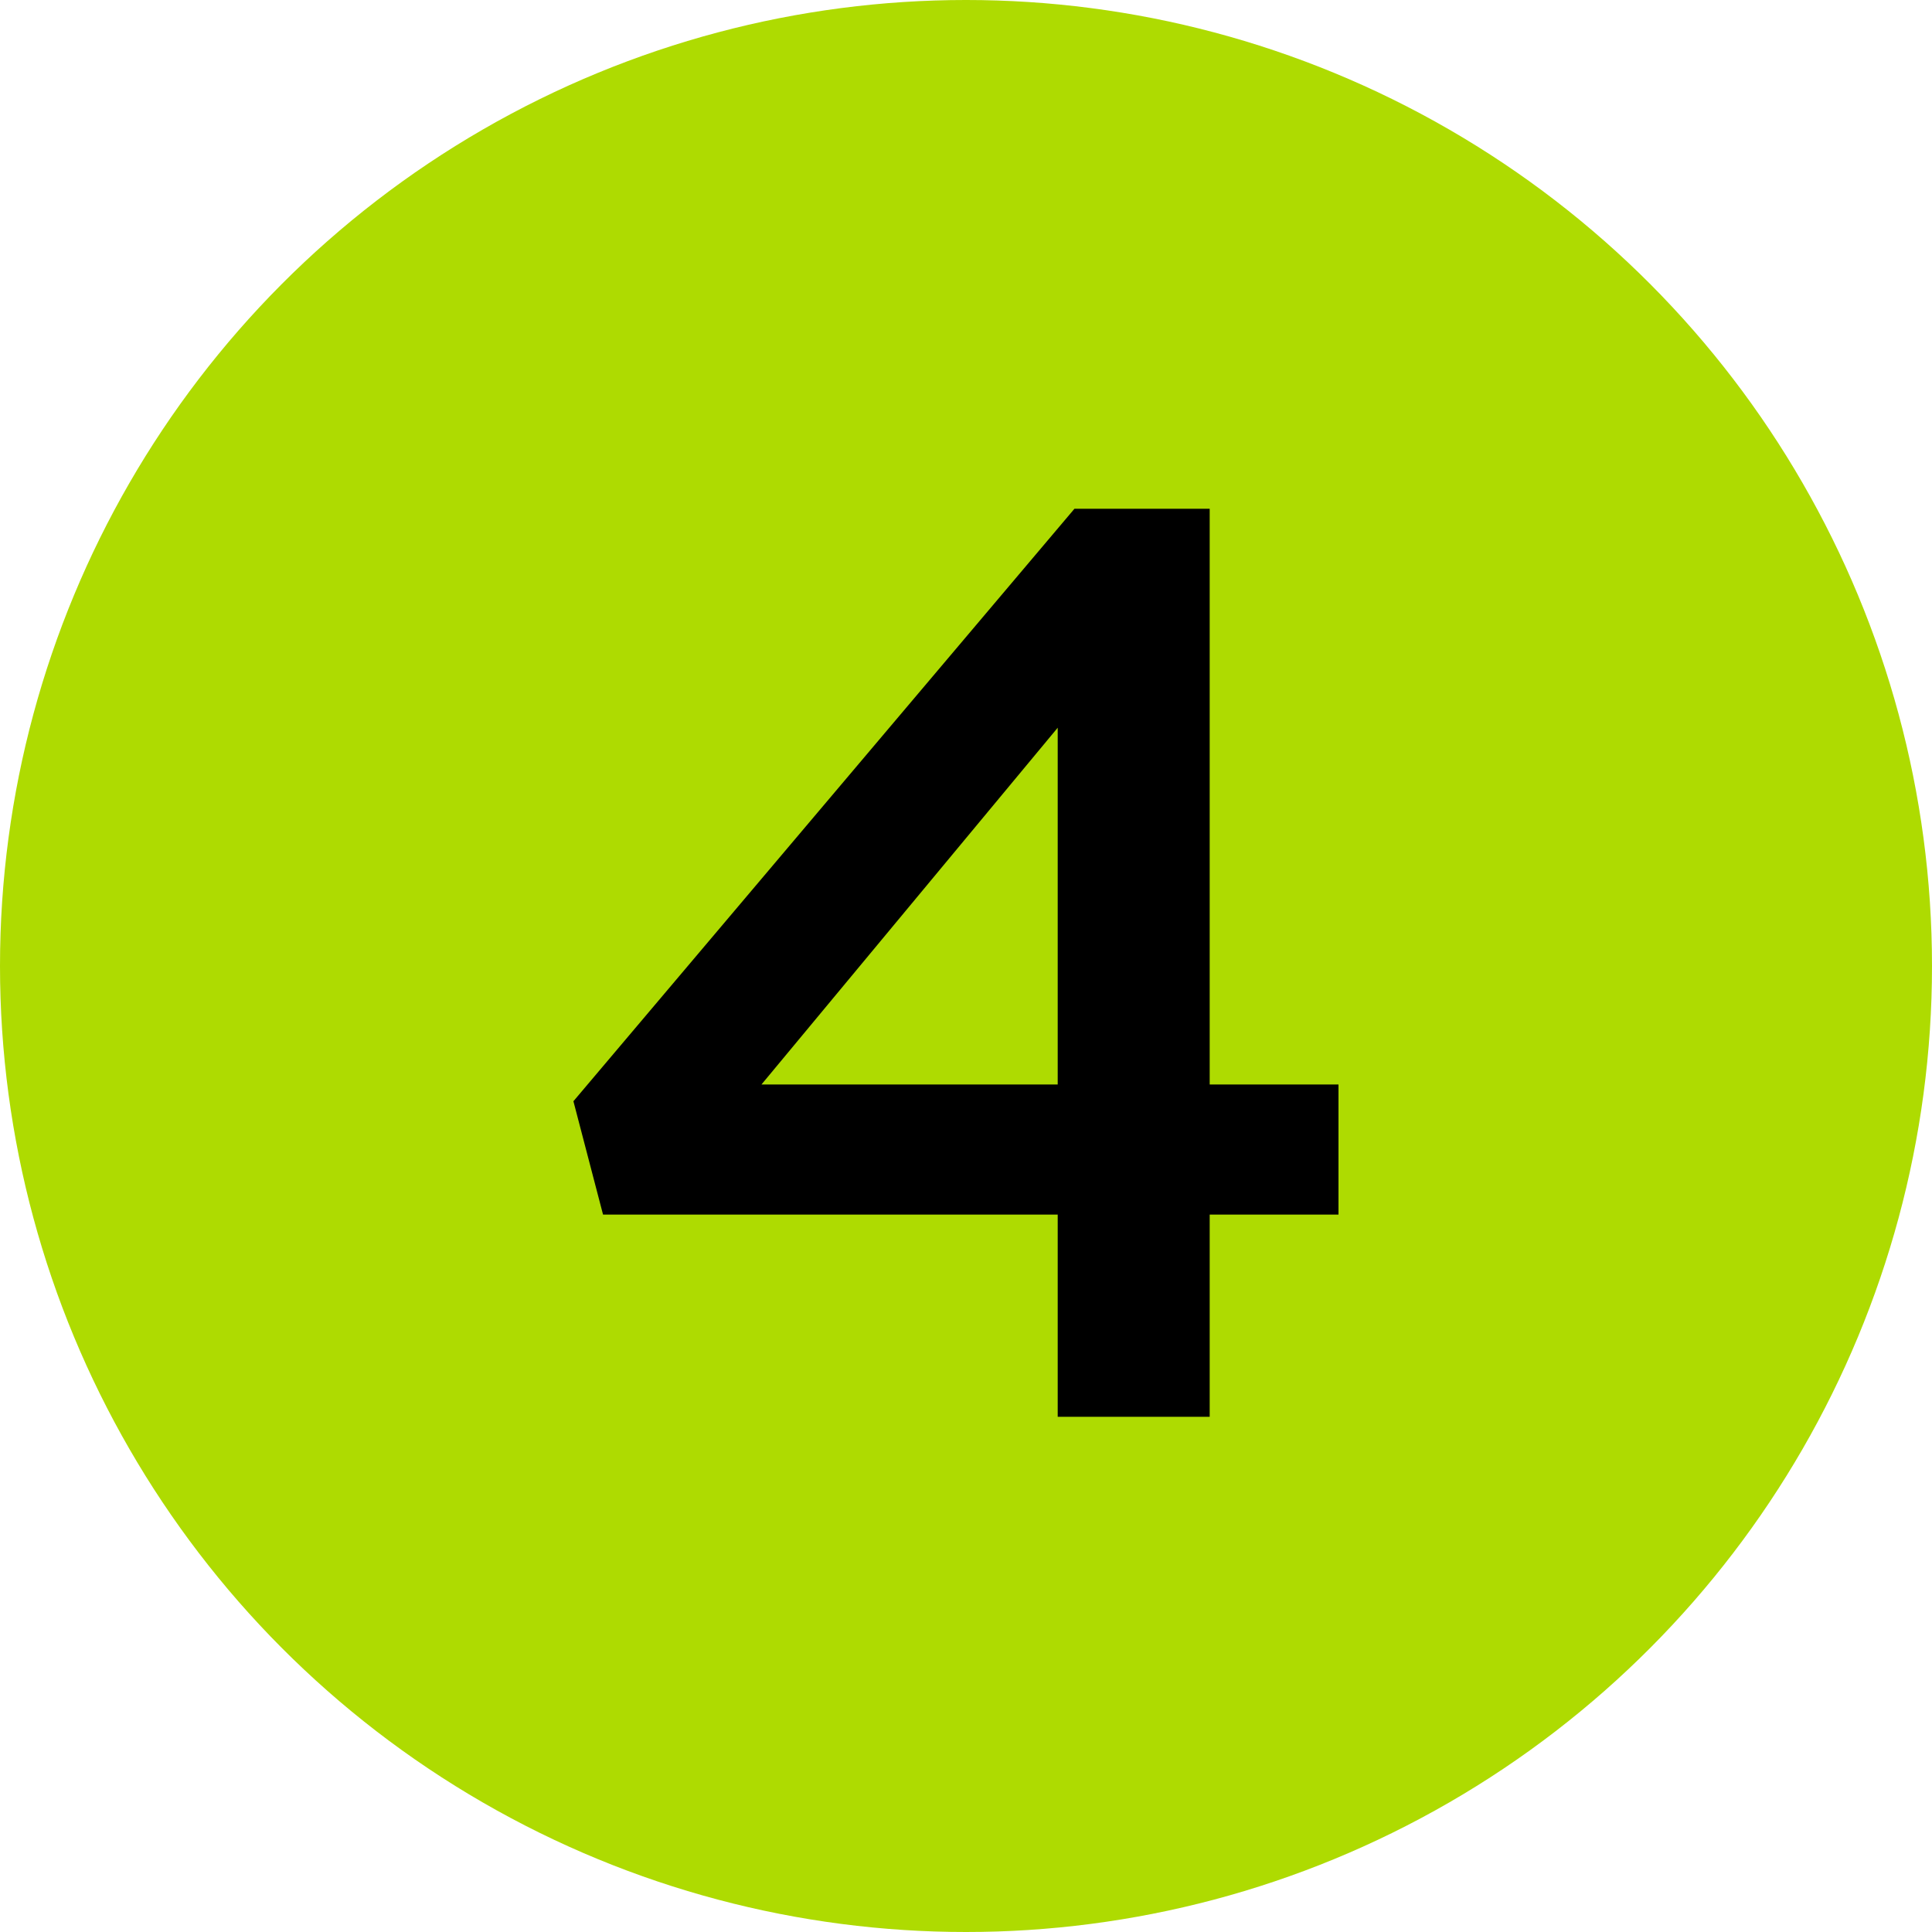
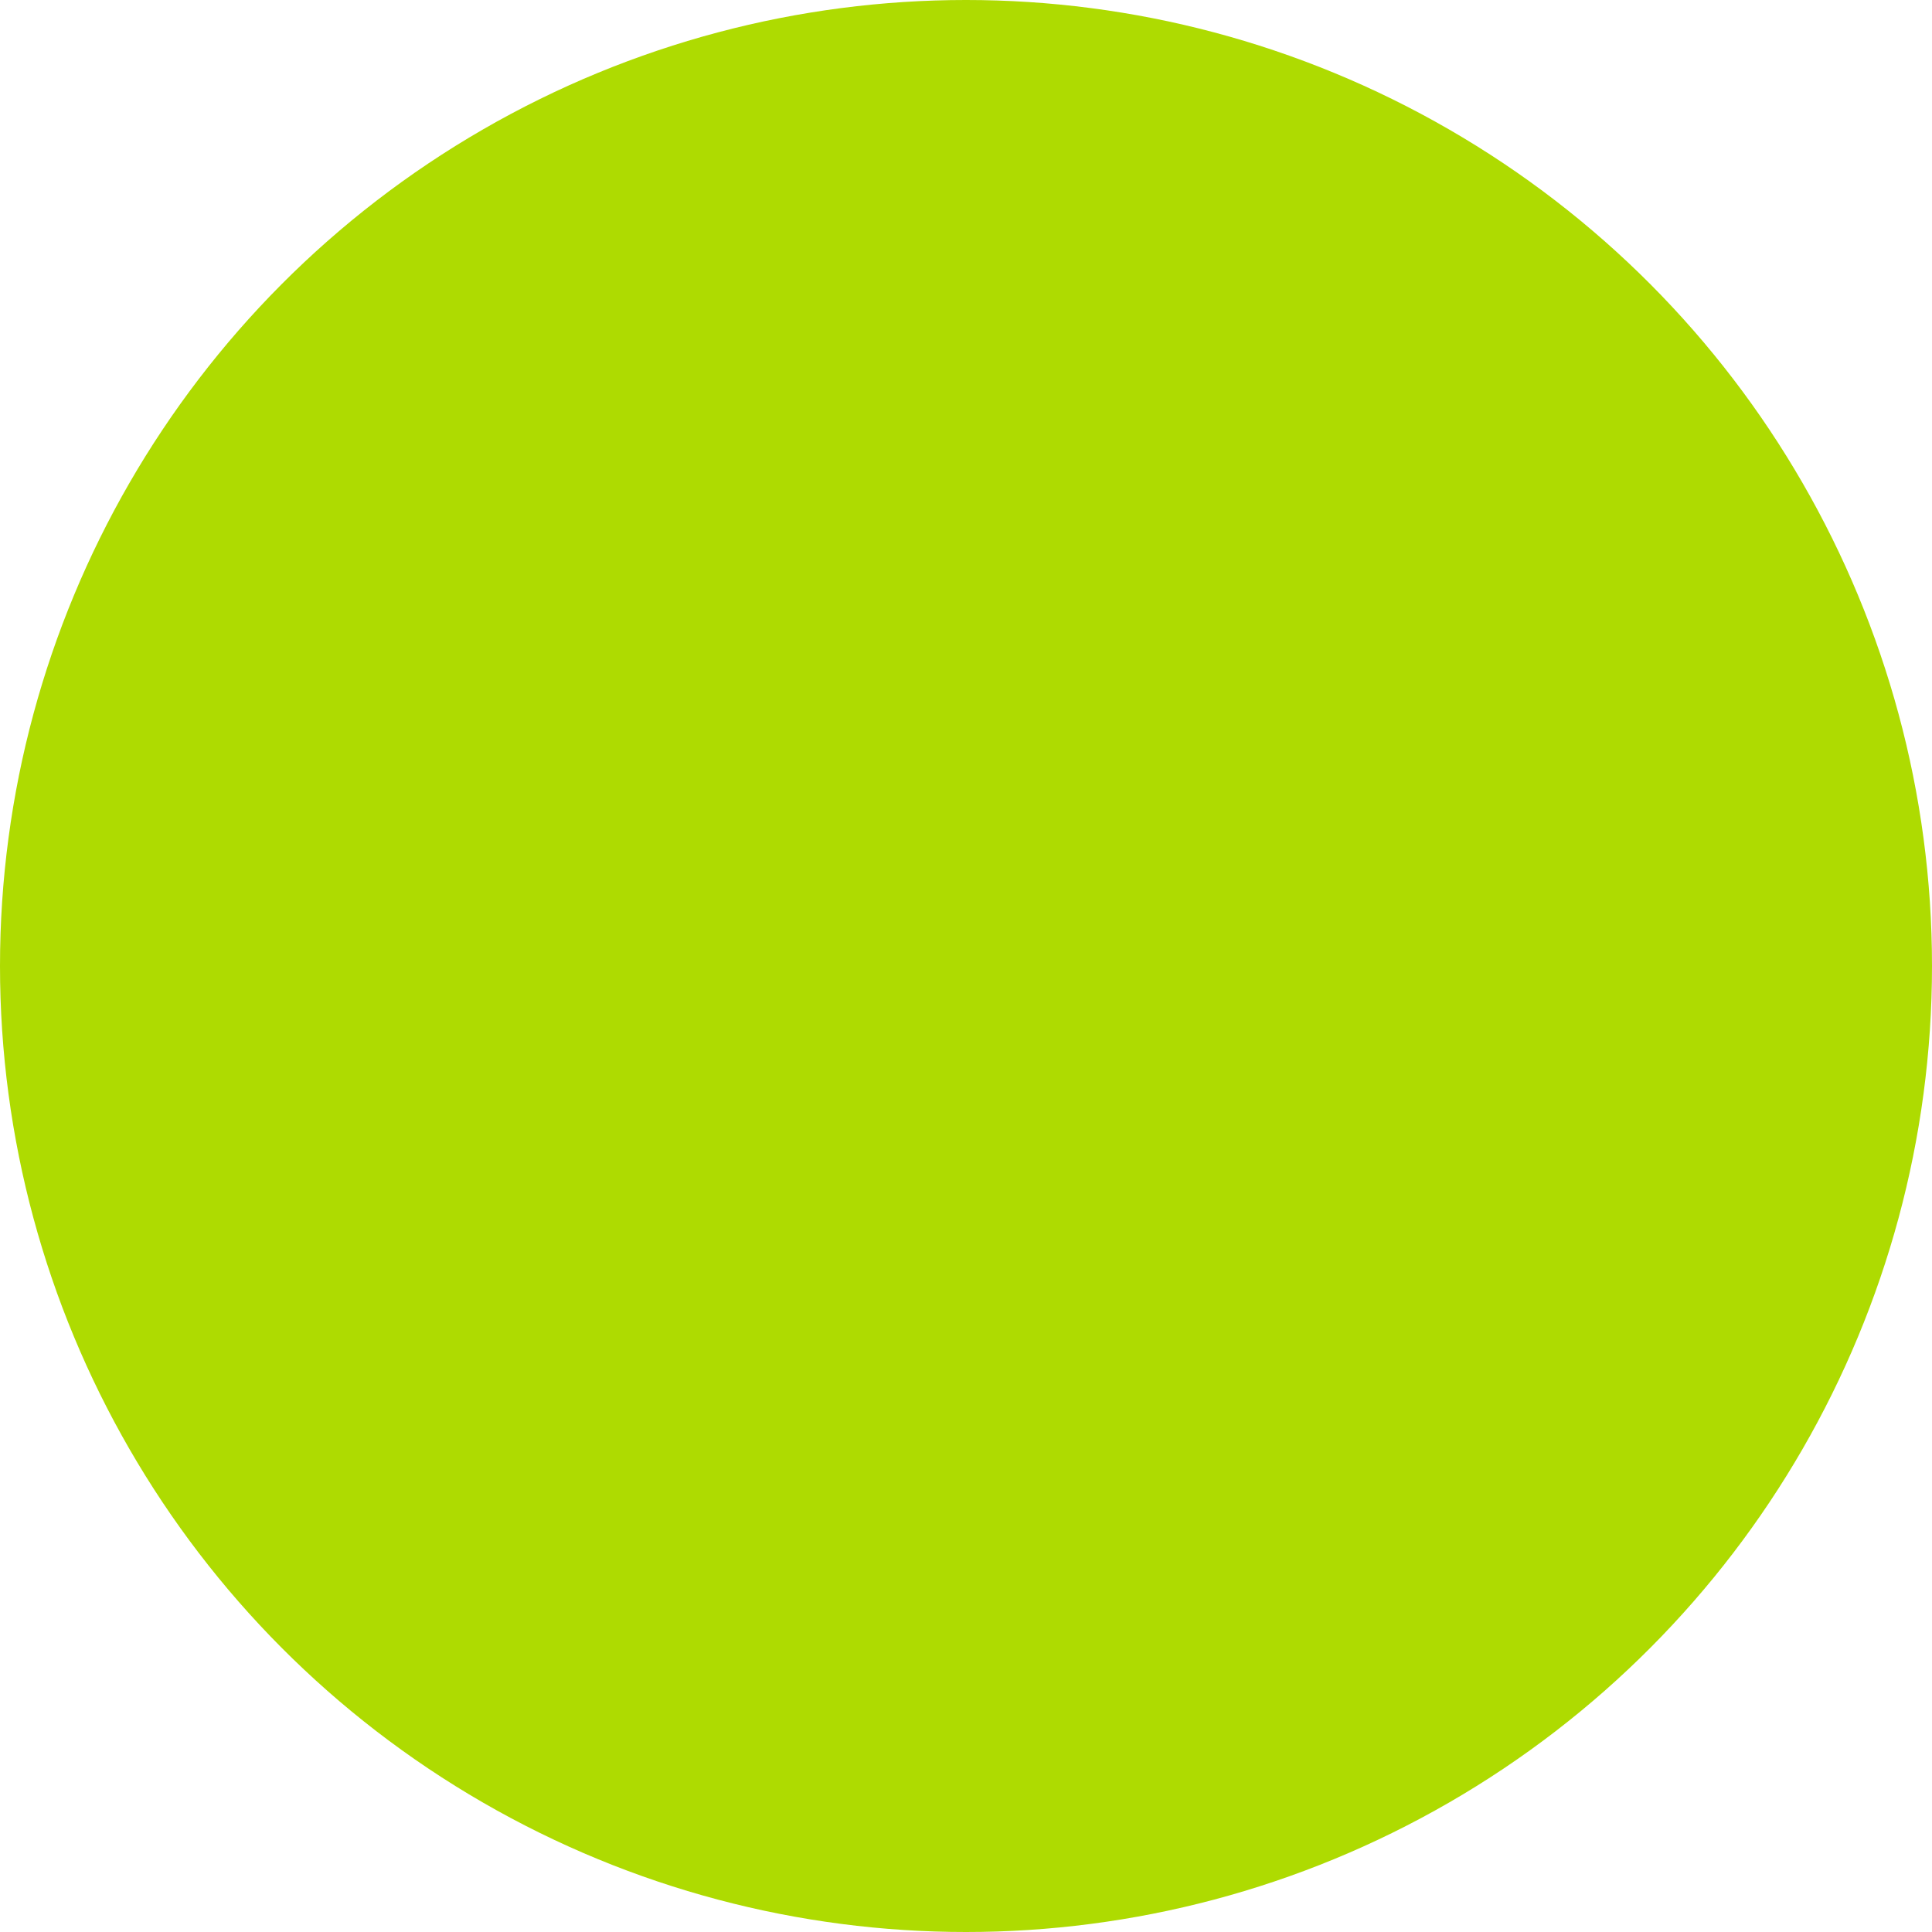
<svg xmlns="http://www.w3.org/2000/svg" width="30" height="30" viewBox="0 0 30 30" fill="none">
  <circle cx="15" cy="15" r="15" fill="#AEDB01" />
-   <path d="M16.424 22V18.86H9.364L8.904 17.1L16.684 7.9H18.784V16.84H20.784V18.86H18.784V22H16.424ZM11.824 16.84H16.424V11.3L11.824 16.84Z" fill="black" />
</svg>